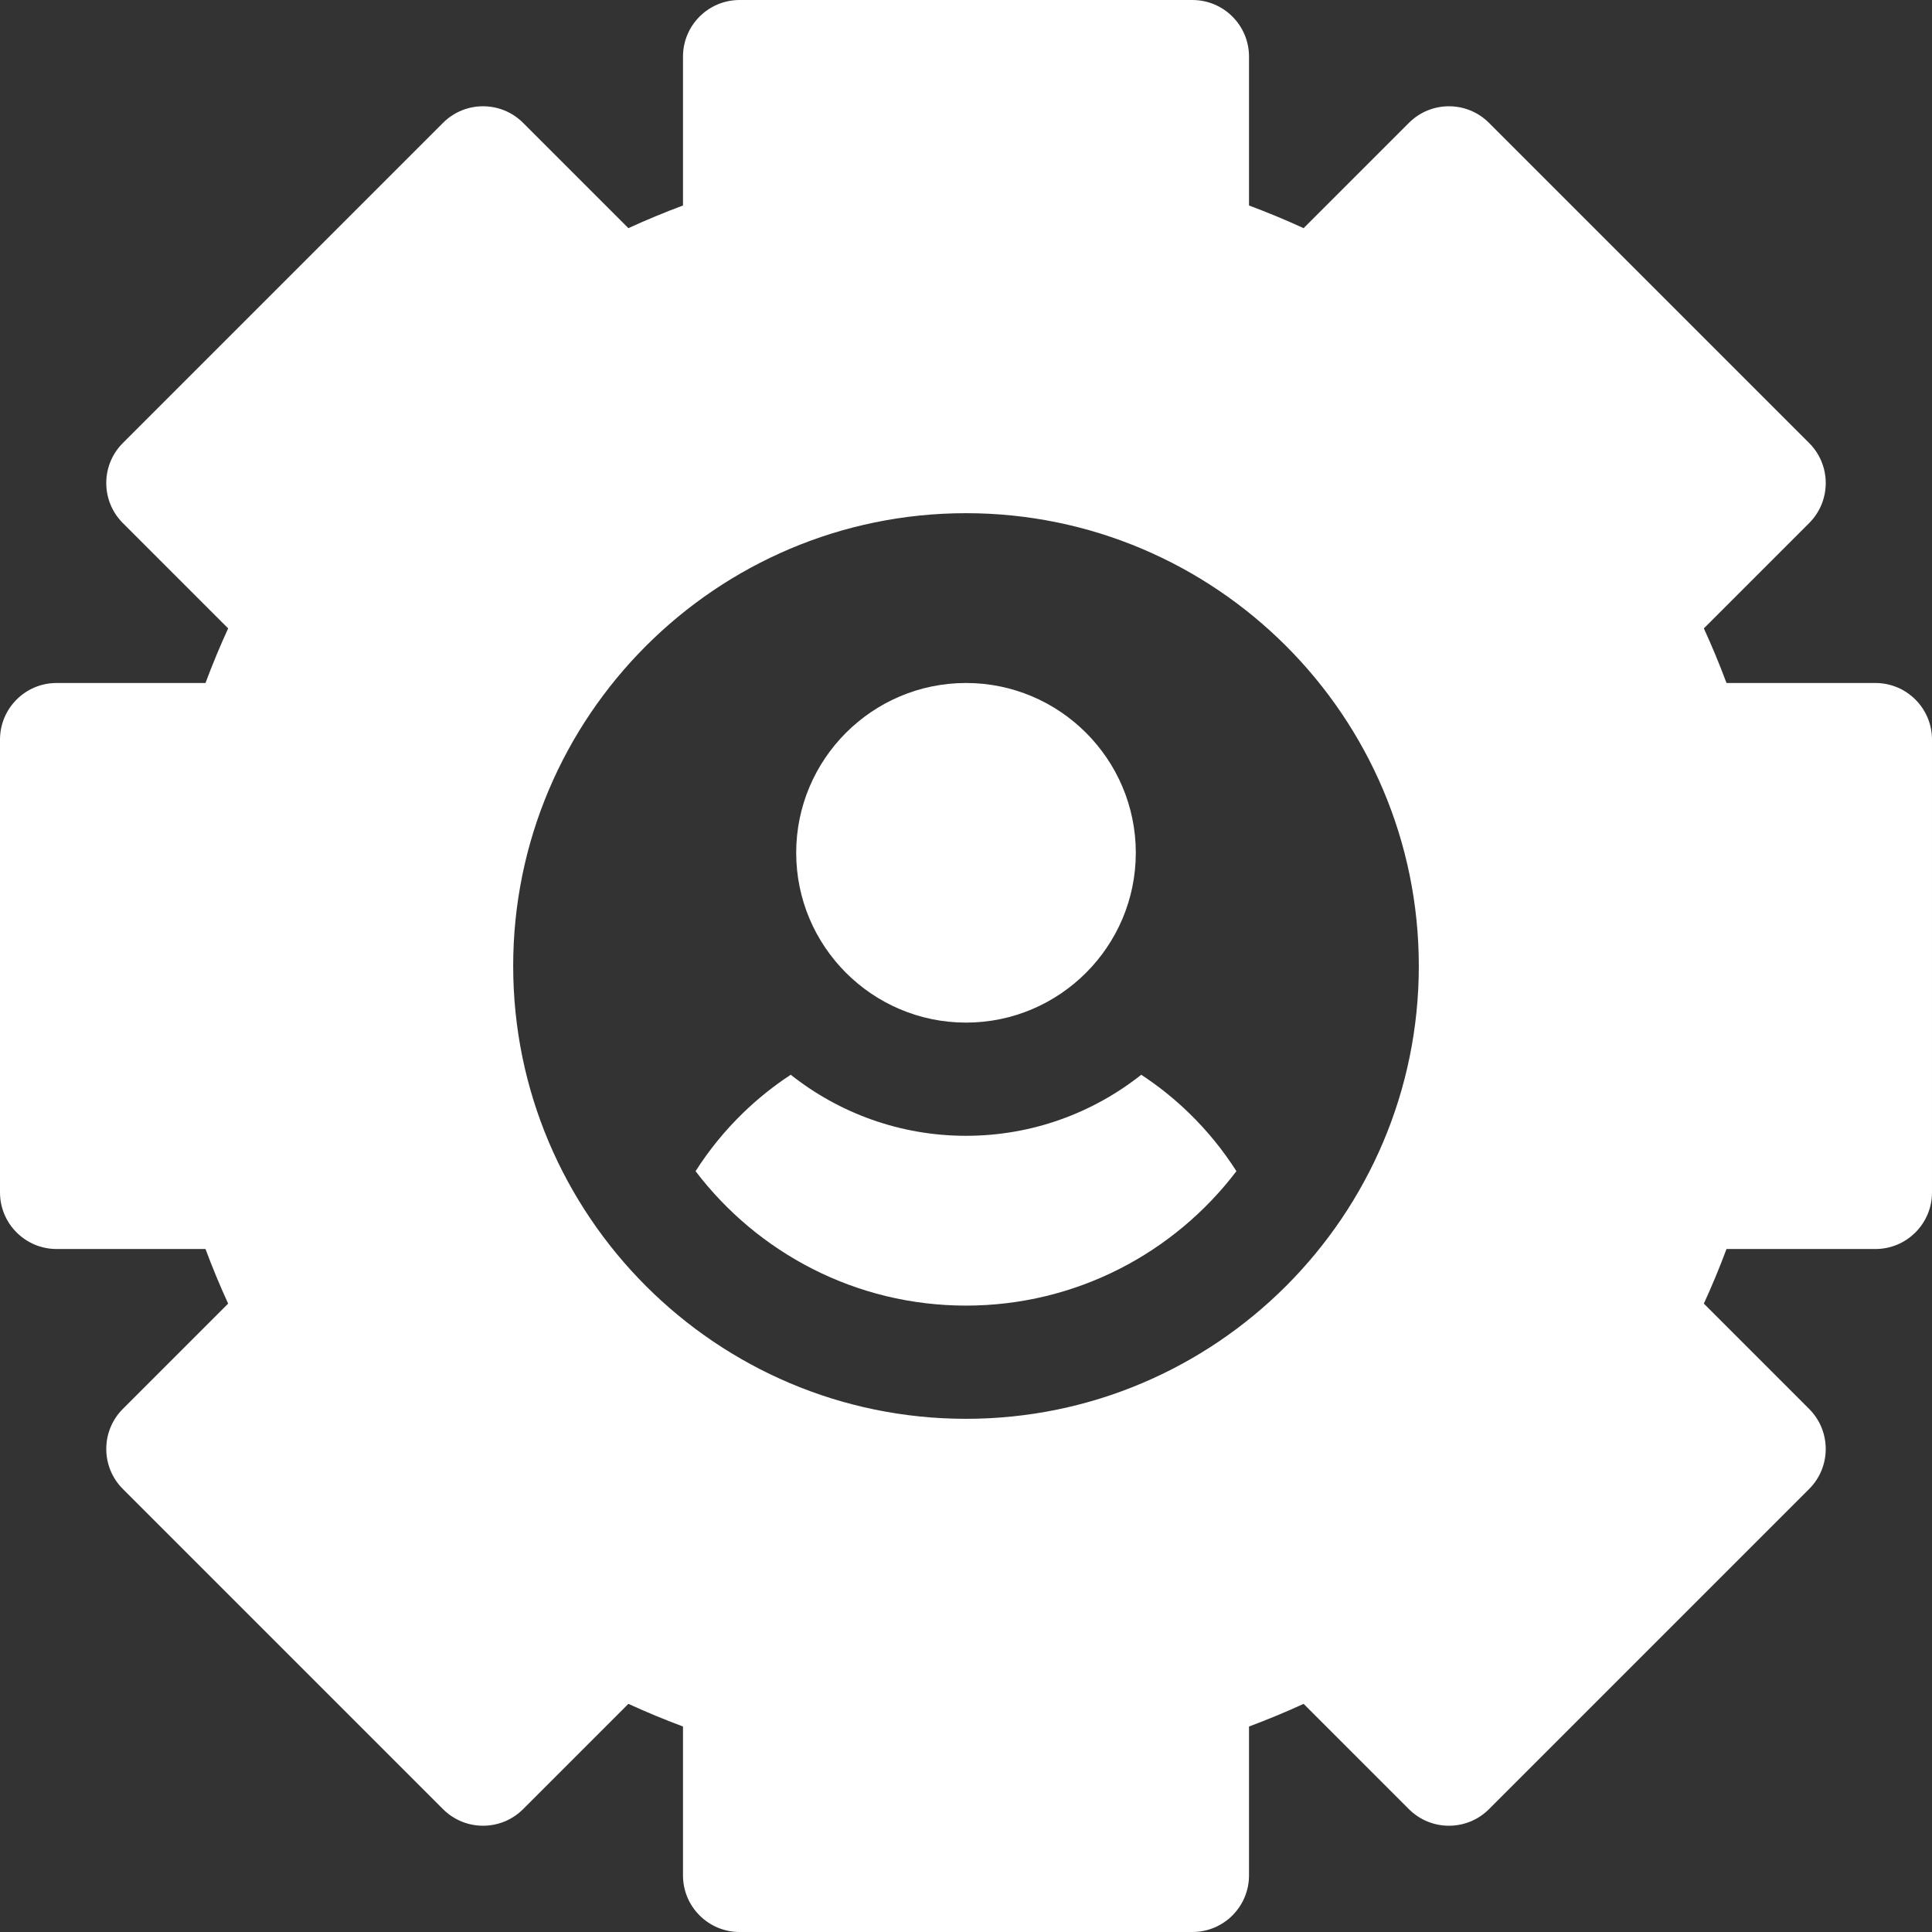
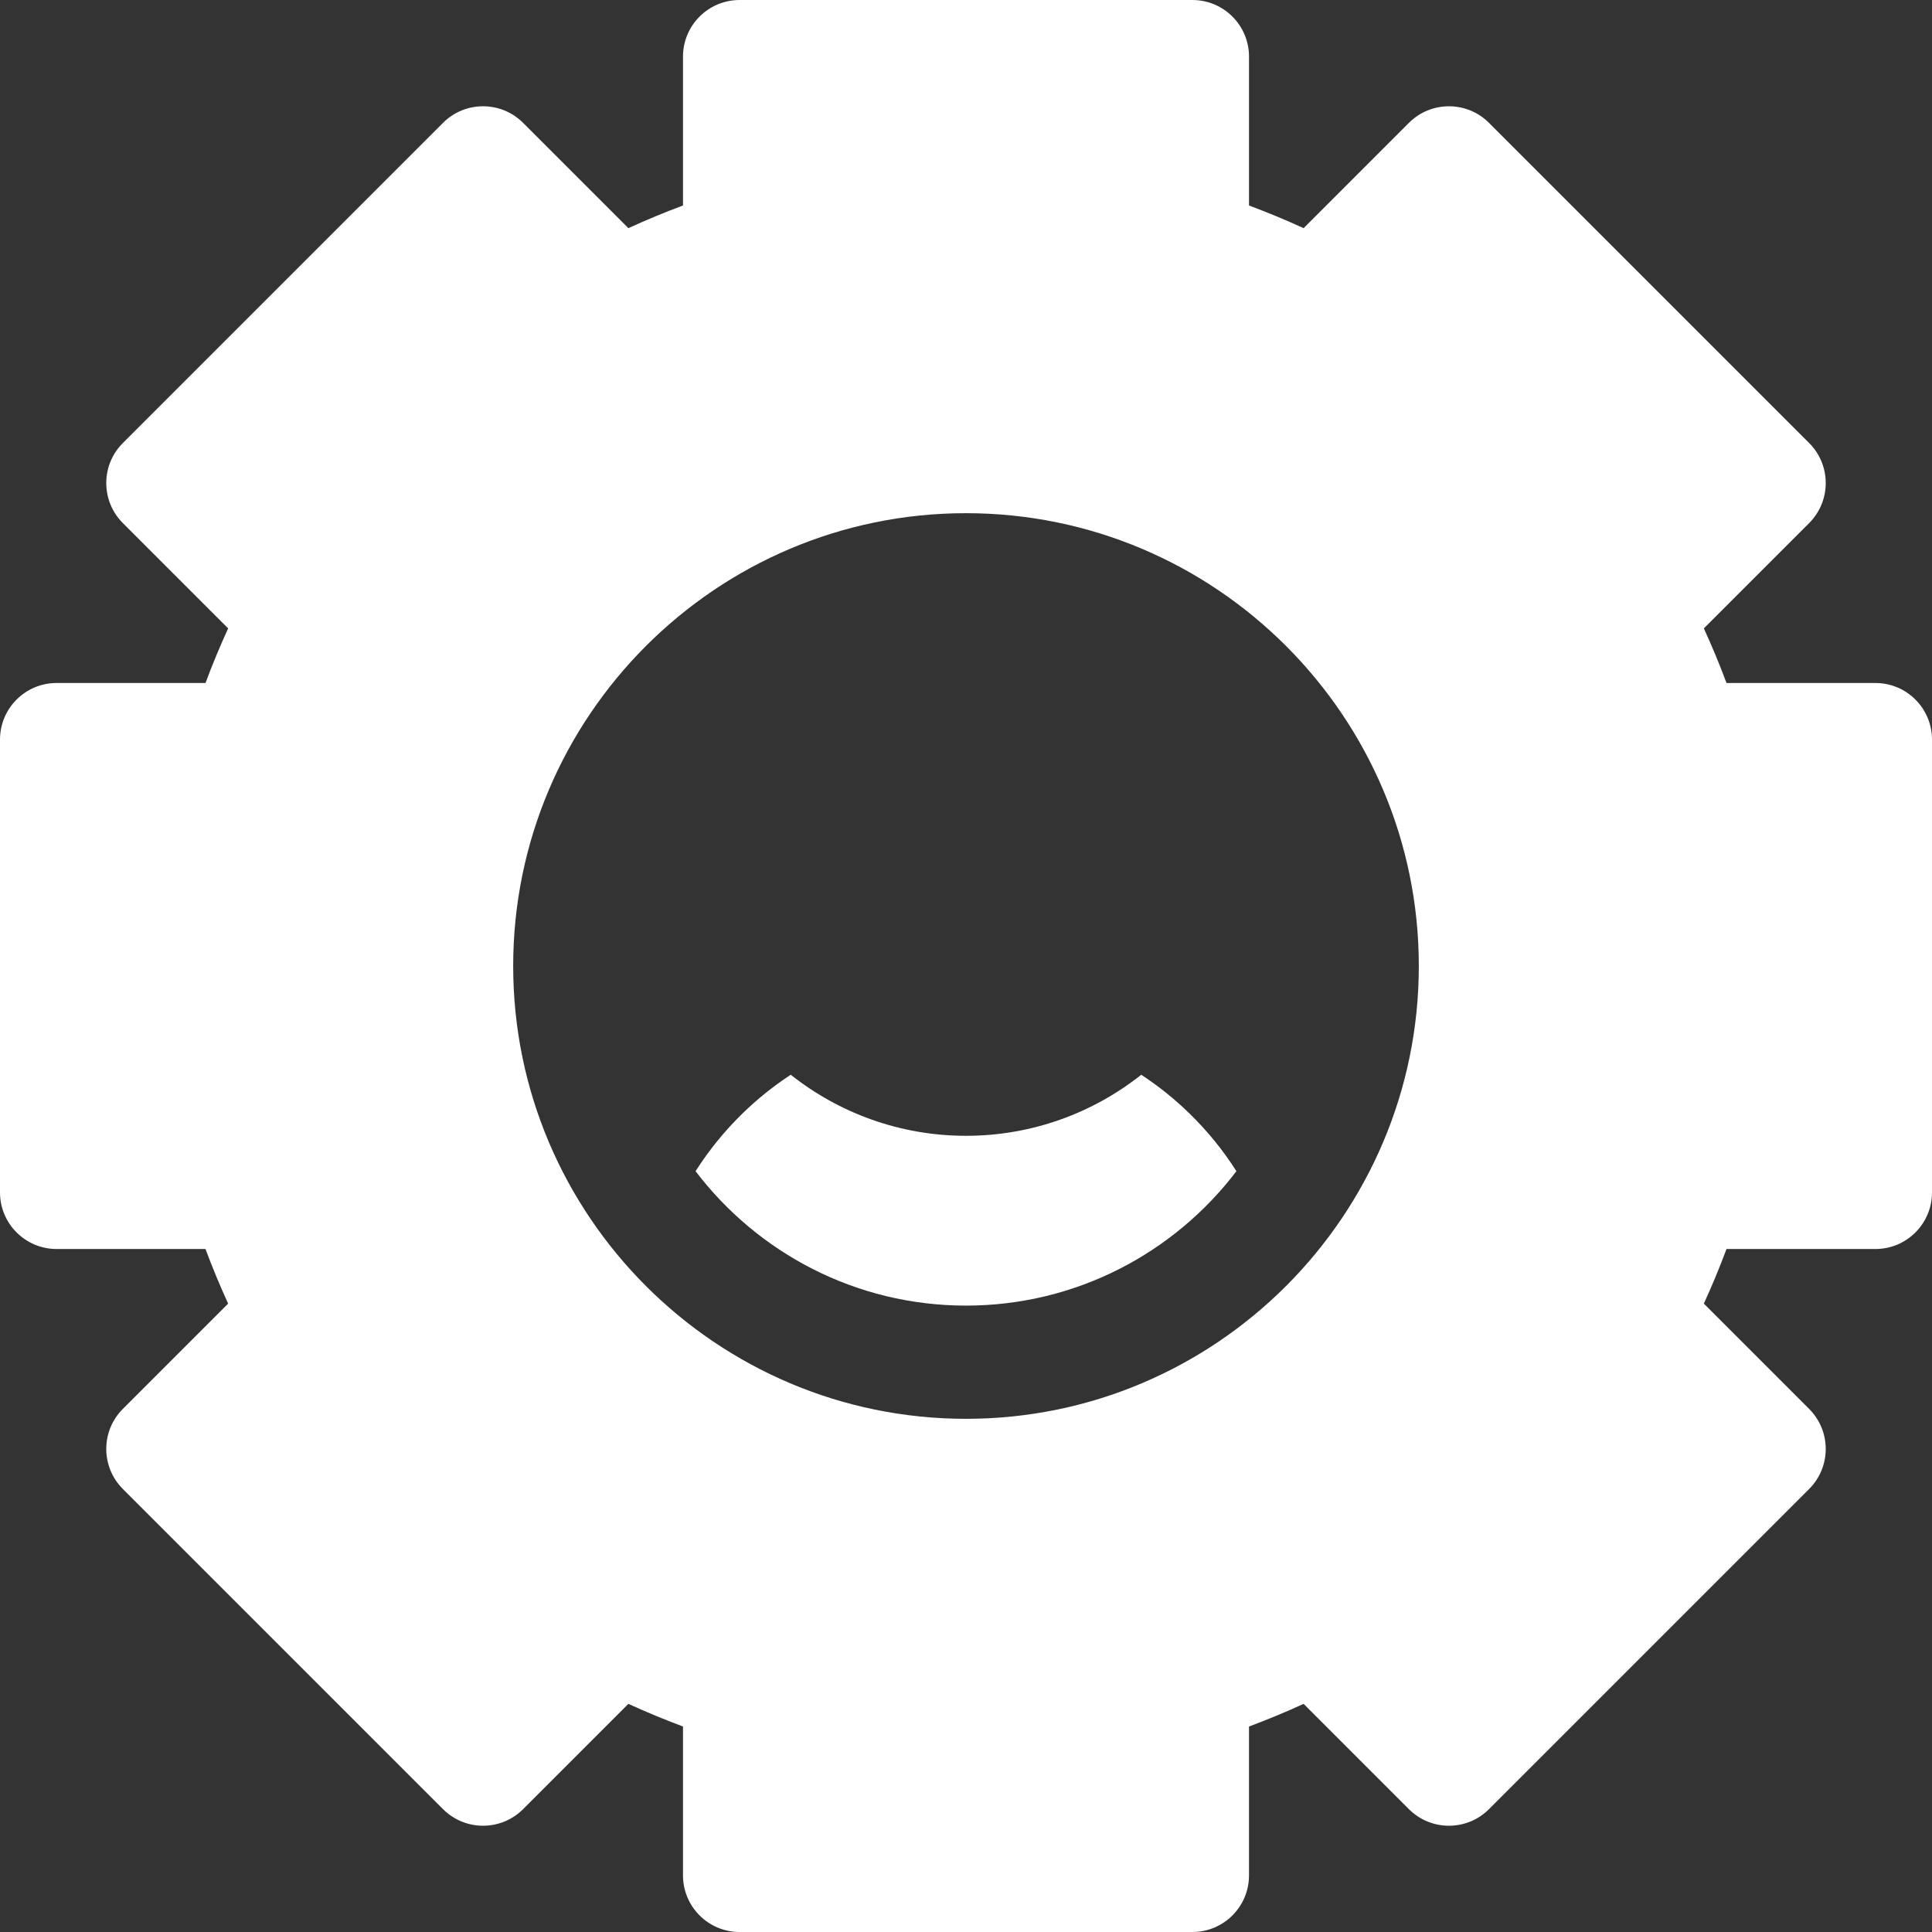
<svg xmlns="http://www.w3.org/2000/svg" fill="#fff" id="Capa_1" enable-background="new 0 0 512 512" height="512" viewBox="0 0 512 512" width="512">
  <rect x="0" y="0" width="512" height="512" fill="#333333" stroke="none" />
  <path fill="#fff" d="m316 512h-120c-8.284 0-15-6.716-15-15v-39.457c-4.887-1.822-9.719-3.827-14.472-6.005l-27.908 27.907c-5.857 5.857-15.355 5.857-21.213 0l-84.853-84.853c-5.858-5.857-5.858-15.355 0-21.213l27.908-27.908c-2.179-4.753-4.183-9.584-6.005-14.472h-39.457c-8.284 0-15-6.716-15-15v-119.999c0-8.284 6.716-15 15-15h39.458c1.822-4.888 3.826-9.719 6.005-14.472l-27.908-27.908c-5.858-5.857-5.858-15.355 0-21.213l84.853-84.853c5.857-5.857 15.355-5.857 21.213 0l27.908 27.907c4.753-2.178 9.585-4.183 14.472-6.005v-39.456c0-8.284 6.716-15 15-15h120c8.284 0 15 6.716 15 15v39.457c4.887 1.822 9.719 3.827 14.472 6.005l27.908-27.907c5.857-5.857 15.355-5.857 21.213 0l84.853 84.853c5.858 5.857 5.858 15.355 0 21.213l-27.908 27.908c2.179 4.753 4.183 9.584 6.005 14.472h39.456c8.284 0 15 6.716 15 15v120c0 8.284-6.716 15-15 15h-39.458c-1.822 4.888-3.826 9.719-6.005 14.472l27.908 27.908c5.858 5.857 5.858 15.355 0 21.213l-84.853 84.853c-5.857 5.857-15.355 5.857-21.213 0l-27.908-27.907c-4.753 2.178-9.585 4.183-14.472 6.005v39.455c.001 8.284-6.715 15-14.999 15zm-60-376c-66.168 0-120 53.832-120 120s53.832 120 120 120 120-53.832 120-120-53.832-120-120-120z" />
-   <path fill="#fff" d="m256 271c-24.813 0-45-20.187-45-45s20.187-45 45-45 45 20.187 45 45-20.187 45-45 45z" />
  <path fill="#fff" d="m315.03 294.892c-3.908-3.784-8.123-7.145-12.583-10.07-12.784 10.116-28.916 16.178-46.447 16.178s-33.663-6.062-46.447-16.179c-4.46 2.926-8.675 6.286-12.583 10.07-4.858 4.704-9.081 9.905-12.636 15.484 16.453 21.632 42.454 35.625 71.666 35.625s55.214-13.993 71.666-35.624c-3.555-5.58-7.778-10.78-12.636-15.484z" />
</svg>